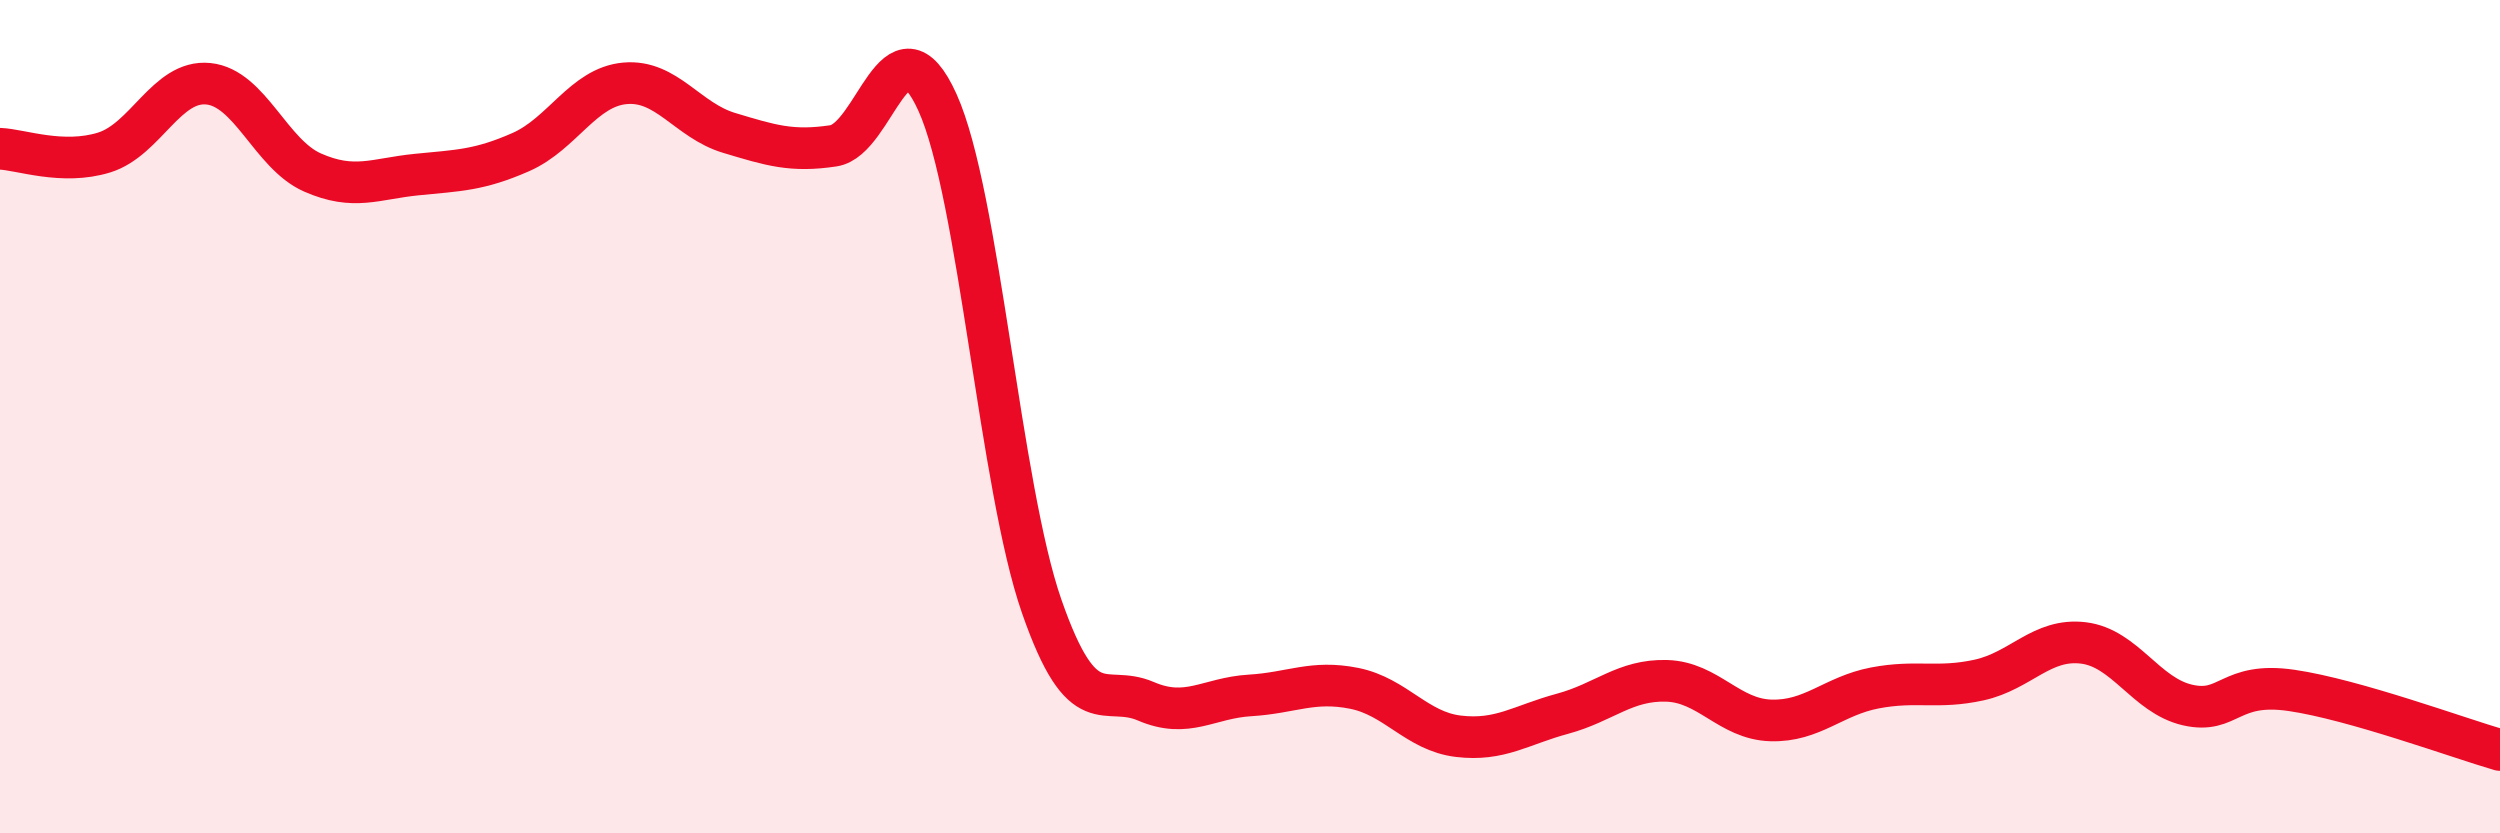
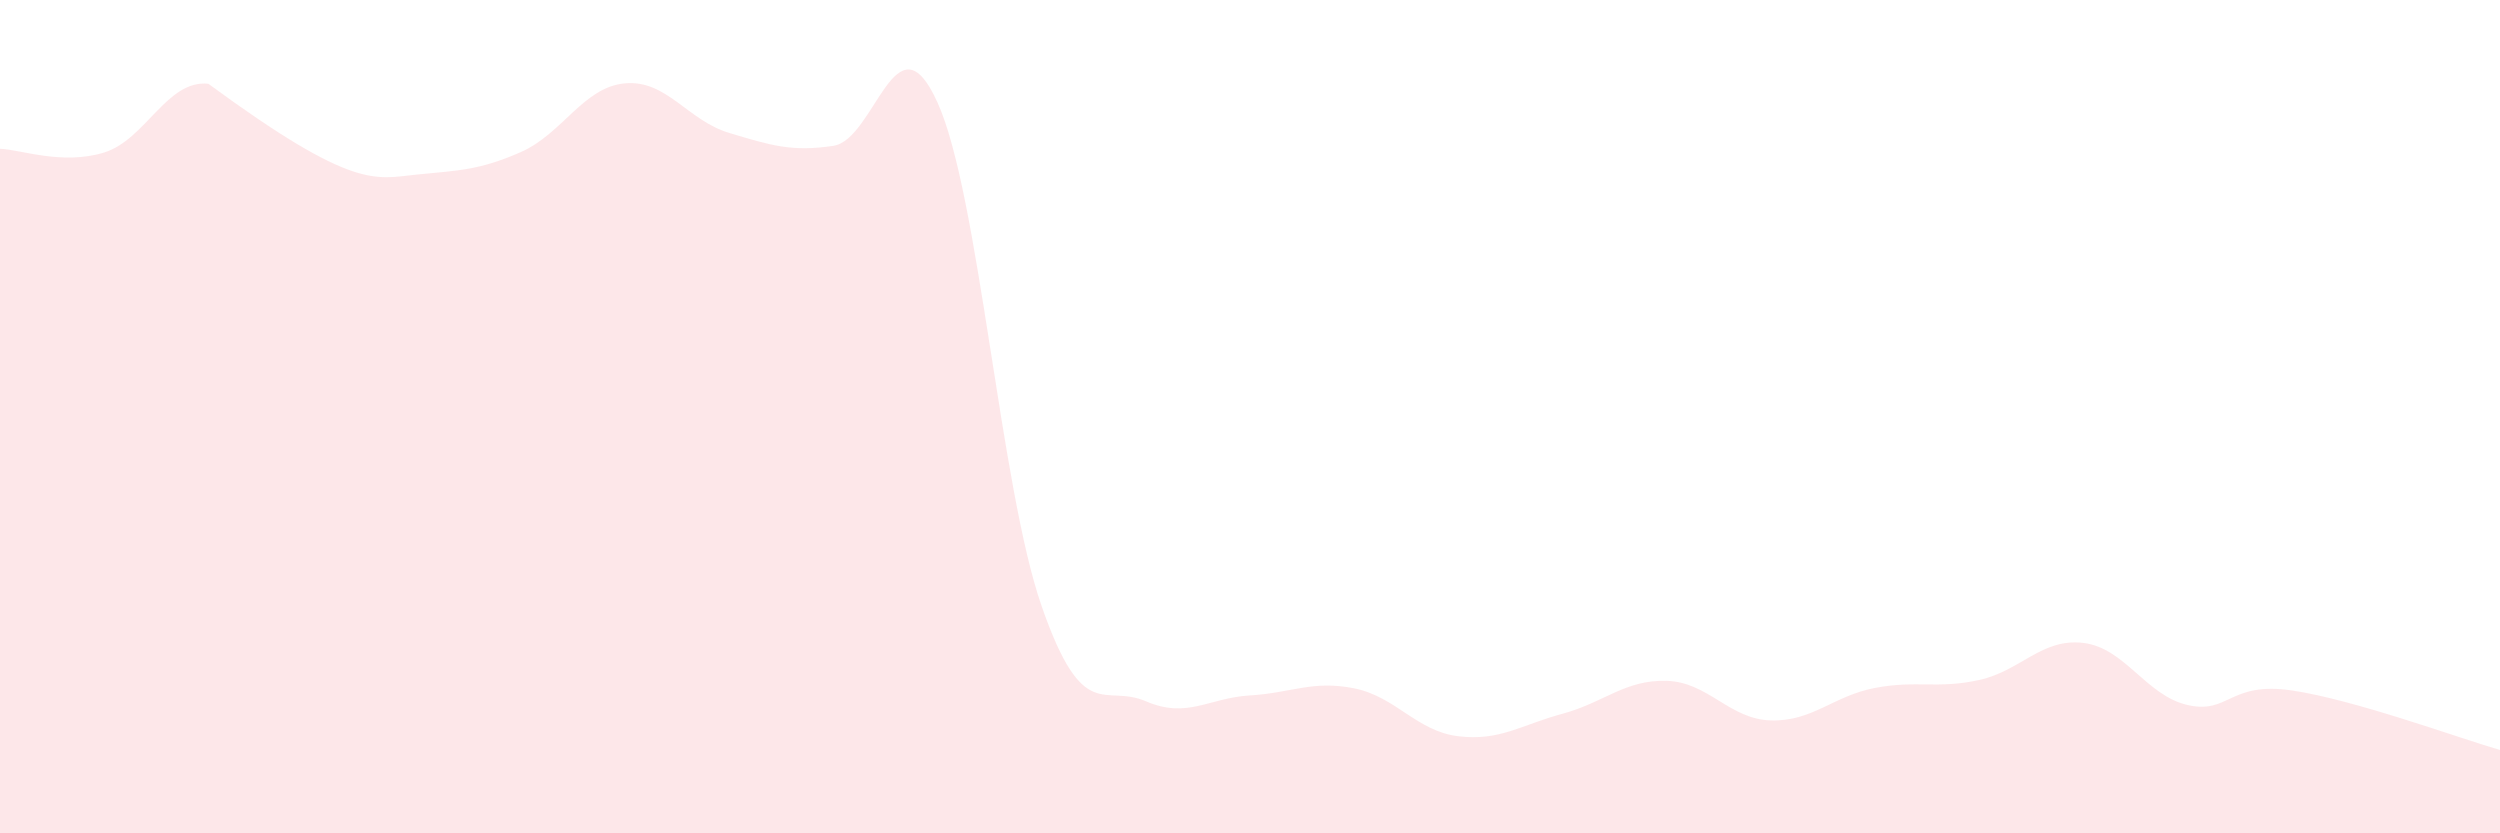
<svg xmlns="http://www.w3.org/2000/svg" width="60" height="20" viewBox="0 0 60 20">
-   <path d="M 0,3.57 C 0.5,3.59 1.5,3.97 2.5,3.66 C 3.5,3.35 4,1.91 5,2.01 C 6,2.11 6.5,3.7 7.5,4.14 C 8.5,4.58 9,4.29 10,4.19 C 11,4.09 11.5,4.09 12.5,3.65 C 13.5,3.21 14,2.09 15,2 C 16,1.91 16.5,2.89 17.5,3.19 C 18.5,3.49 19,3.65 20,3.5 C 21,3.35 21.5,0.25 22.5,2.46 C 23.5,4.67 24,11.68 25,14.55 C 26,17.42 26.5,16.4 27.5,16.83 C 28.5,17.26 29,16.75 30,16.69 C 31,16.63 31.5,16.32 32.5,16.52 C 33.5,16.72 34,17.55 35,17.67 C 36,17.79 36.5,17.4 37.5,17.13 C 38.5,16.86 39,16.31 40,16.34 C 41,16.37 41.5,17.26 42.5,17.29 C 43.5,17.32 44,16.7 45,16.51 C 46,16.32 46.5,16.54 47.5,16.32 C 48.5,16.1 49,15.31 50,15.43 C 51,15.55 51.5,16.69 52.5,16.92 C 53.5,17.15 53.5,16.35 55,16.57 C 56.5,16.79 59,17.71 60,18L60 20L0 20Z" fill="#EB0A25" opacity="0.1" stroke-linecap="round" stroke-linejoin="round" />
-   <path d="M 0,3.57 C 0.5,3.59 1.5,3.97 2.5,3.66 C 3.5,3.35 4,1.91 5,2.01 C 6,2.11 6.5,3.7 7.5,4.14 C 8.5,4.58 9,4.29 10,4.19 C 11,4.09 11.5,4.09 12.5,3.65 C 13.5,3.21 14,2.09 15,2 C 16,1.91 16.5,2.89 17.5,3.19 C 18.5,3.49 19,3.65 20,3.5 C 21,3.35 21.5,0.25 22.5,2.46 C 23.5,4.67 24,11.68 25,14.55 C 26,17.42 26.5,16.4 27.5,16.83 C 28.5,17.26 29,16.75 30,16.69 C 31,16.63 31.5,16.32 32.5,16.52 C 33.5,16.72 34,17.55 35,17.67 C 36,17.79 36.5,17.4 37.5,17.13 C 38.5,16.86 39,16.31 40,16.34 C 41,16.37 41.5,17.26 42.5,17.29 C 43.5,17.32 44,16.7 45,16.51 C 46,16.32 46.5,16.54 47.5,16.32 C 48.5,16.1 49,15.31 50,15.43 C 51,15.55 51.5,16.69 52.5,16.92 C 53.5,17.15 53.5,16.35 55,16.57 C 56.5,16.79 59,17.71 60,18" stroke="#EB0A25" stroke-width="1" fill="none" stroke-linecap="round" stroke-linejoin="round" />
+   <path d="M 0,3.57 C 0.5,3.59 1.5,3.97 2.5,3.66 C 3.5,3.35 4,1.91 5,2.01 C 8.5,4.58 9,4.29 10,4.19 C 11,4.09 11.5,4.09 12.5,3.65 C 13.5,3.21 14,2.09 15,2 C 16,1.91 16.5,2.89 17.5,3.19 C 18.5,3.49 19,3.65 20,3.5 C 21,3.35 21.5,0.25 22.5,2.46 C 23.5,4.67 24,11.68 25,14.55 C 26,17.42 26.5,16.4 27.5,16.83 C 28.5,17.26 29,16.75 30,16.69 C 31,16.63 31.5,16.32 32.5,16.52 C 33.5,16.72 34,17.55 35,17.67 C 36,17.79 36.5,17.4 37.5,17.13 C 38.5,16.86 39,16.31 40,16.34 C 41,16.37 41.5,17.26 42.5,17.29 C 43.5,17.32 44,16.7 45,16.51 C 46,16.32 46.5,16.54 47.5,16.32 C 48.5,16.1 49,15.31 50,15.43 C 51,15.55 51.5,16.69 52.5,16.92 C 53.5,17.15 53.5,16.35 55,16.57 C 56.5,16.79 59,17.71 60,18L60 20L0 20Z" fill="#EB0A25" opacity="0.1" stroke-linecap="round" stroke-linejoin="round" />
</svg>